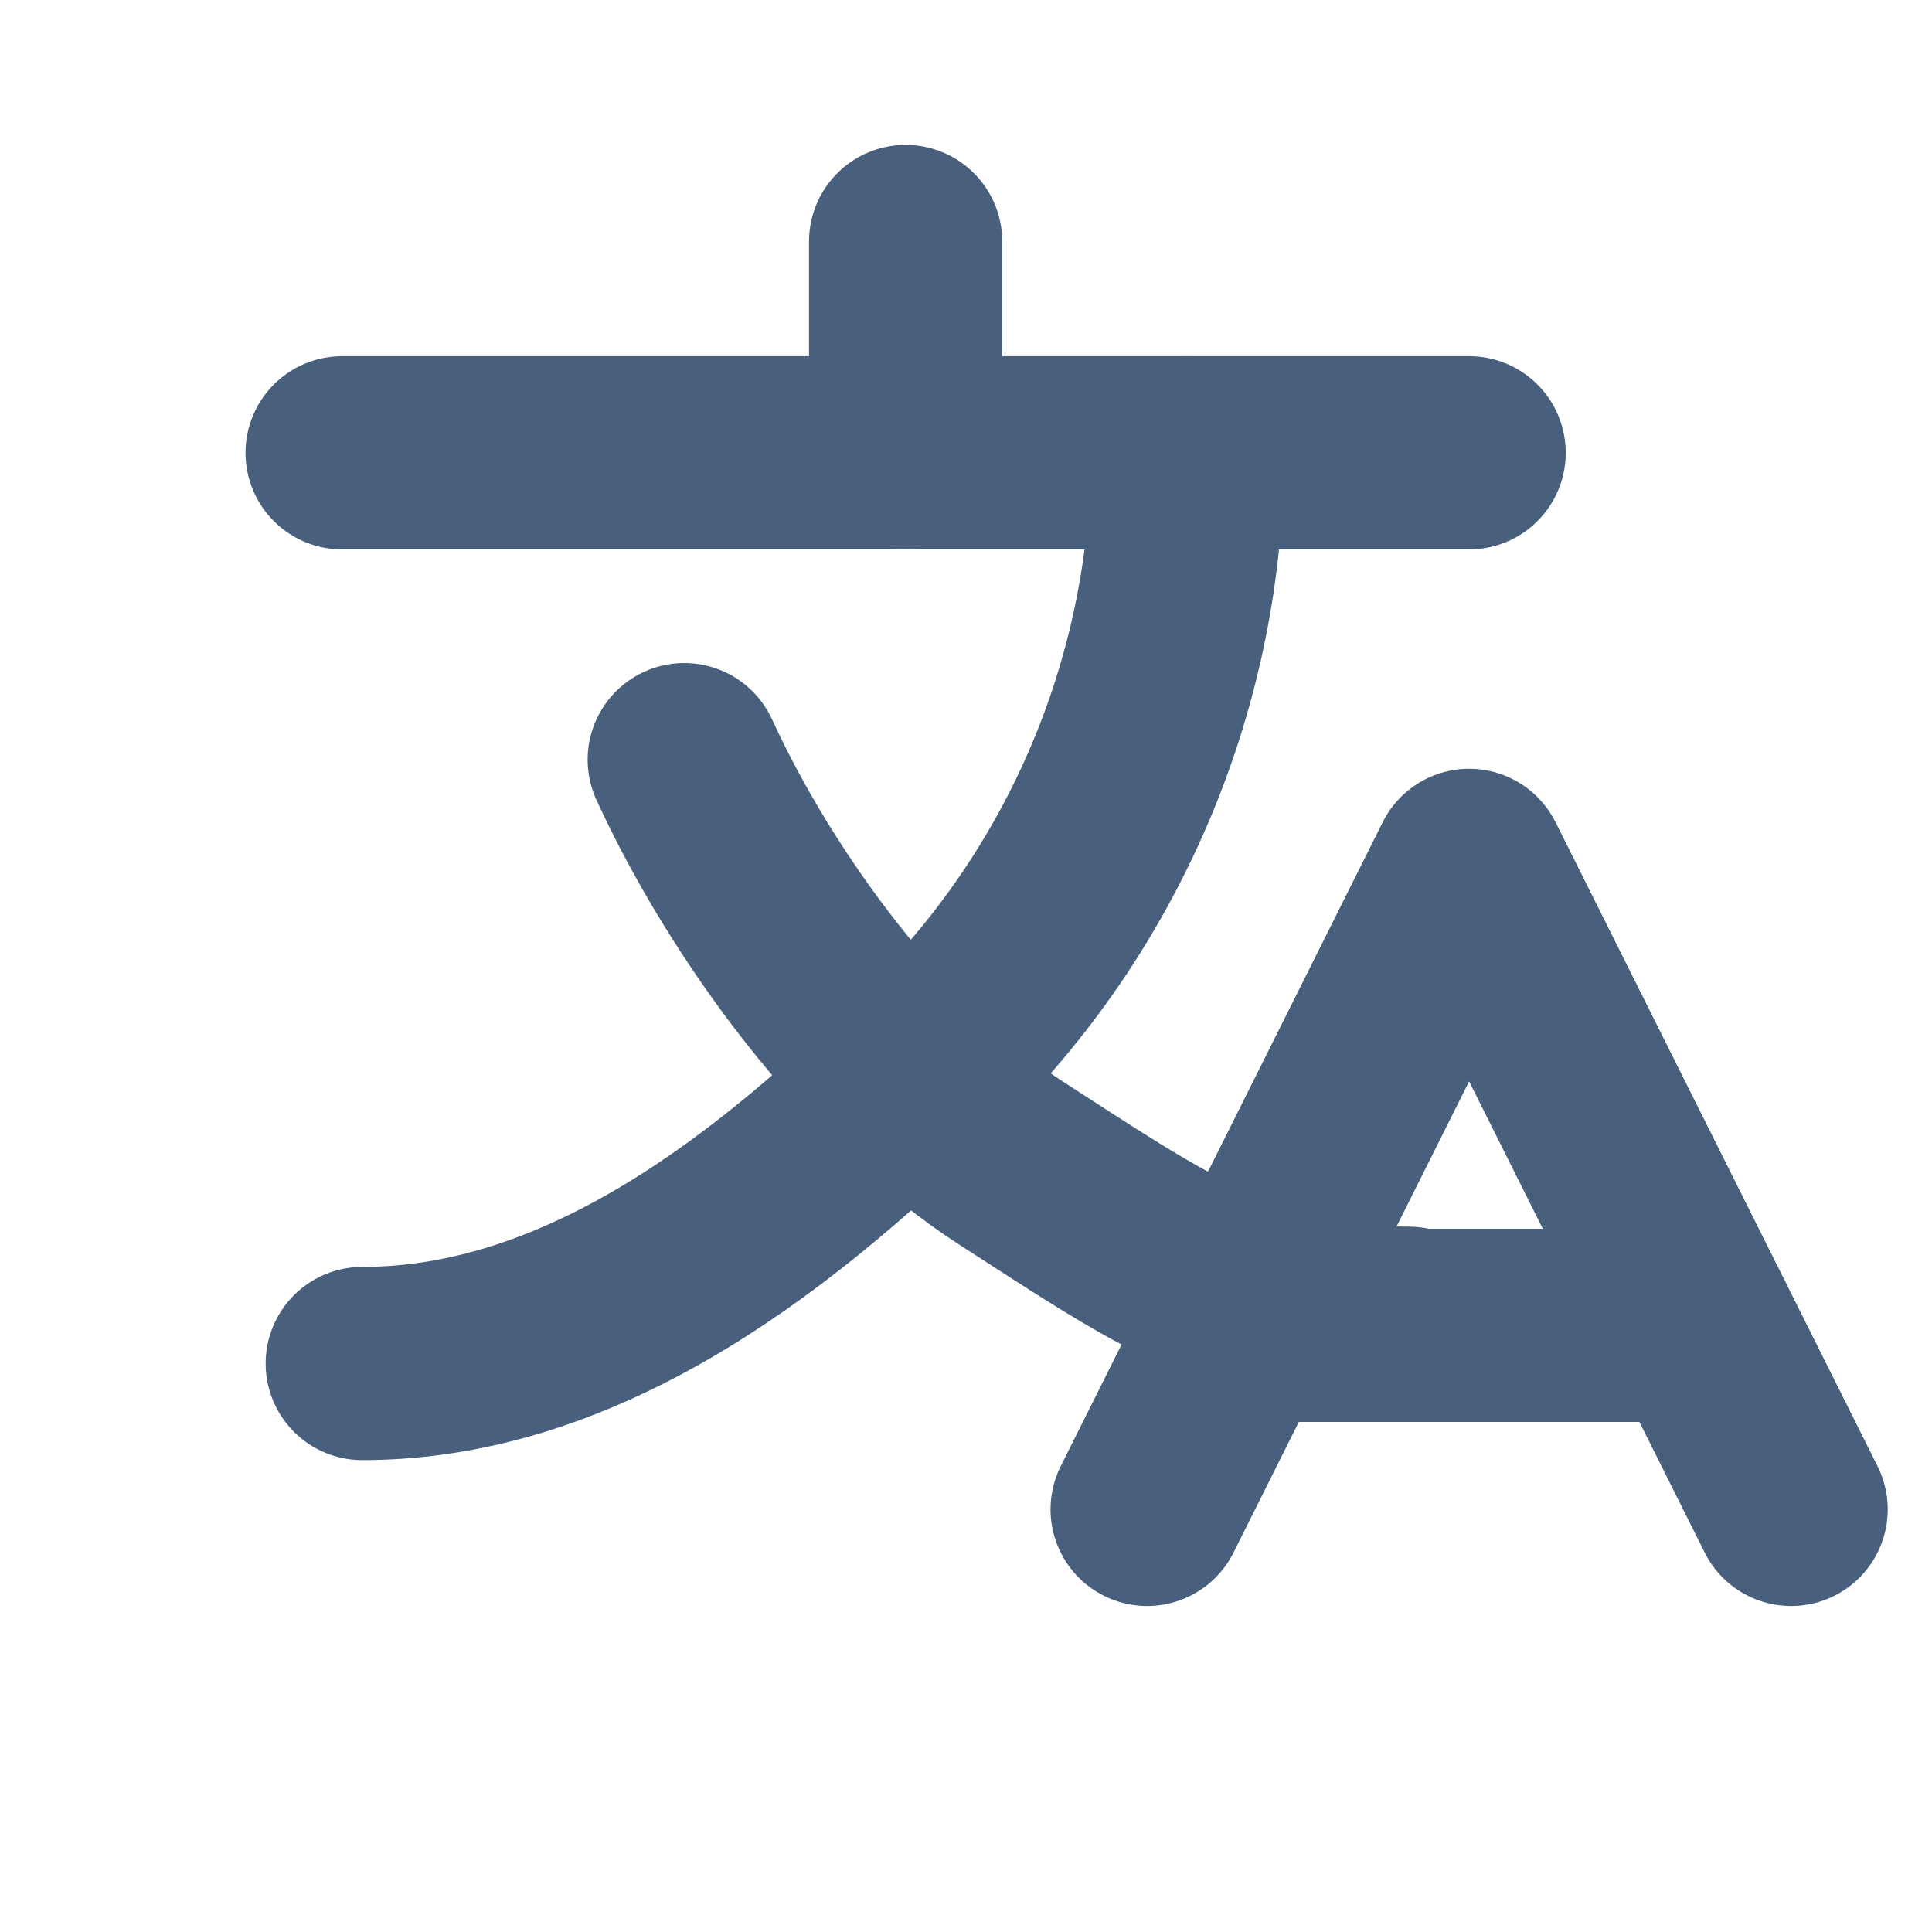
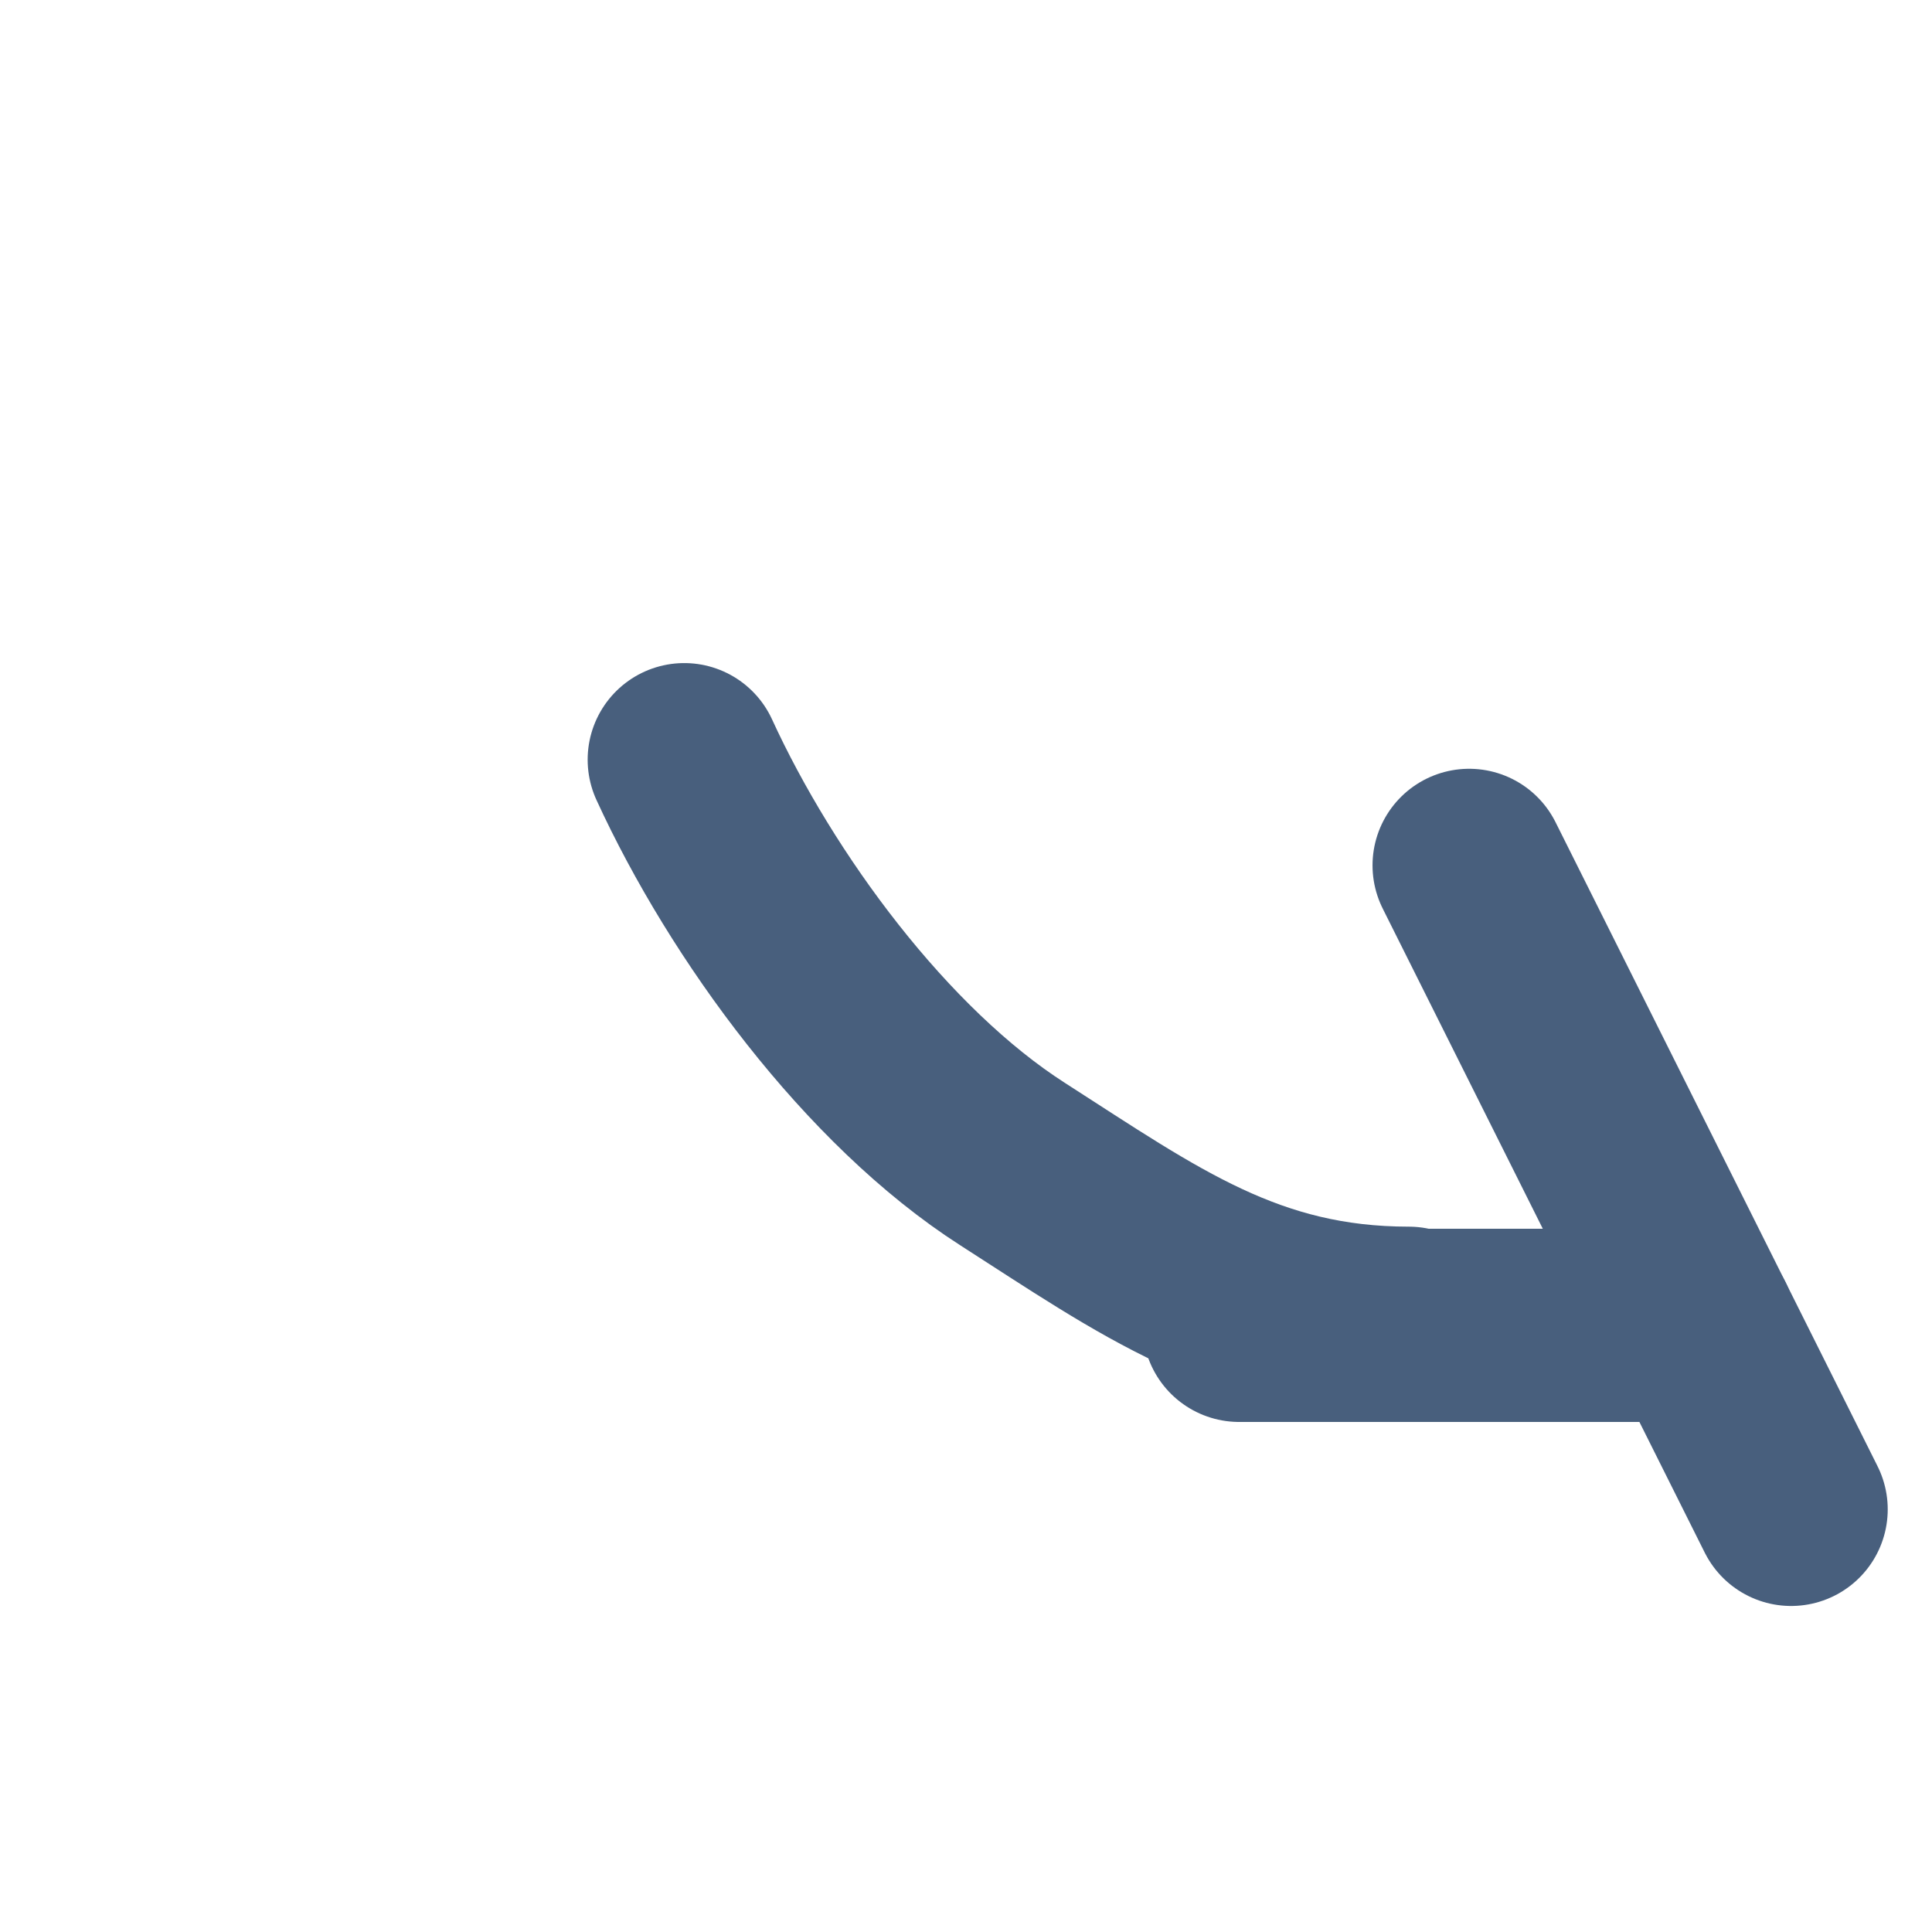
<svg xmlns="http://www.w3.org/2000/svg" width="24" height="24" viewBox="0 0 24 24" fill="none">
-   <path d="M22.25 18.75L18.25 10.75L14.25 18.75" stroke="#485F7D" stroke-width="2.4" stroke-linecap="round" stroke-linejoin="round" />
+   <path d="M22.25 18.75L18.25 10.75" stroke="#485F7D" stroke-width="2.4" stroke-linecap="round" stroke-linejoin="round" />
  <path d="M15.393 16.464H21.107" stroke="#485F7D" stroke-width="2.4" stroke-linecap="round" stroke-linejoin="round" />
-   <path d="M11.25 3V5.625" stroke="#485F7D" stroke-width="2.4" stroke-linecap="round" stroke-linejoin="round" />
-   <path d="M4.25 5.625H18.25" stroke="#485F7D" stroke-width="2.4" stroke-linecap="round" stroke-linejoin="round" />
-   <path d="M14.75 5.625C14.75 8.41 13.644 11.081 11.675 13.05C9.705 15.019 7.285 16.938 4.5 16.938" stroke="#485F7D" stroke-width="2.4" stroke-linecap="round" stroke-linejoin="round" />
  <path d="M8.5 9.437C9.339 11.265 10.886 13.376 12.579 14.461C14.271 15.547 15.489 16.437 17.5 16.438" stroke="#485F7D" stroke-width="2.4" stroke-linecap="round" stroke-linejoin="round" />
</svg>